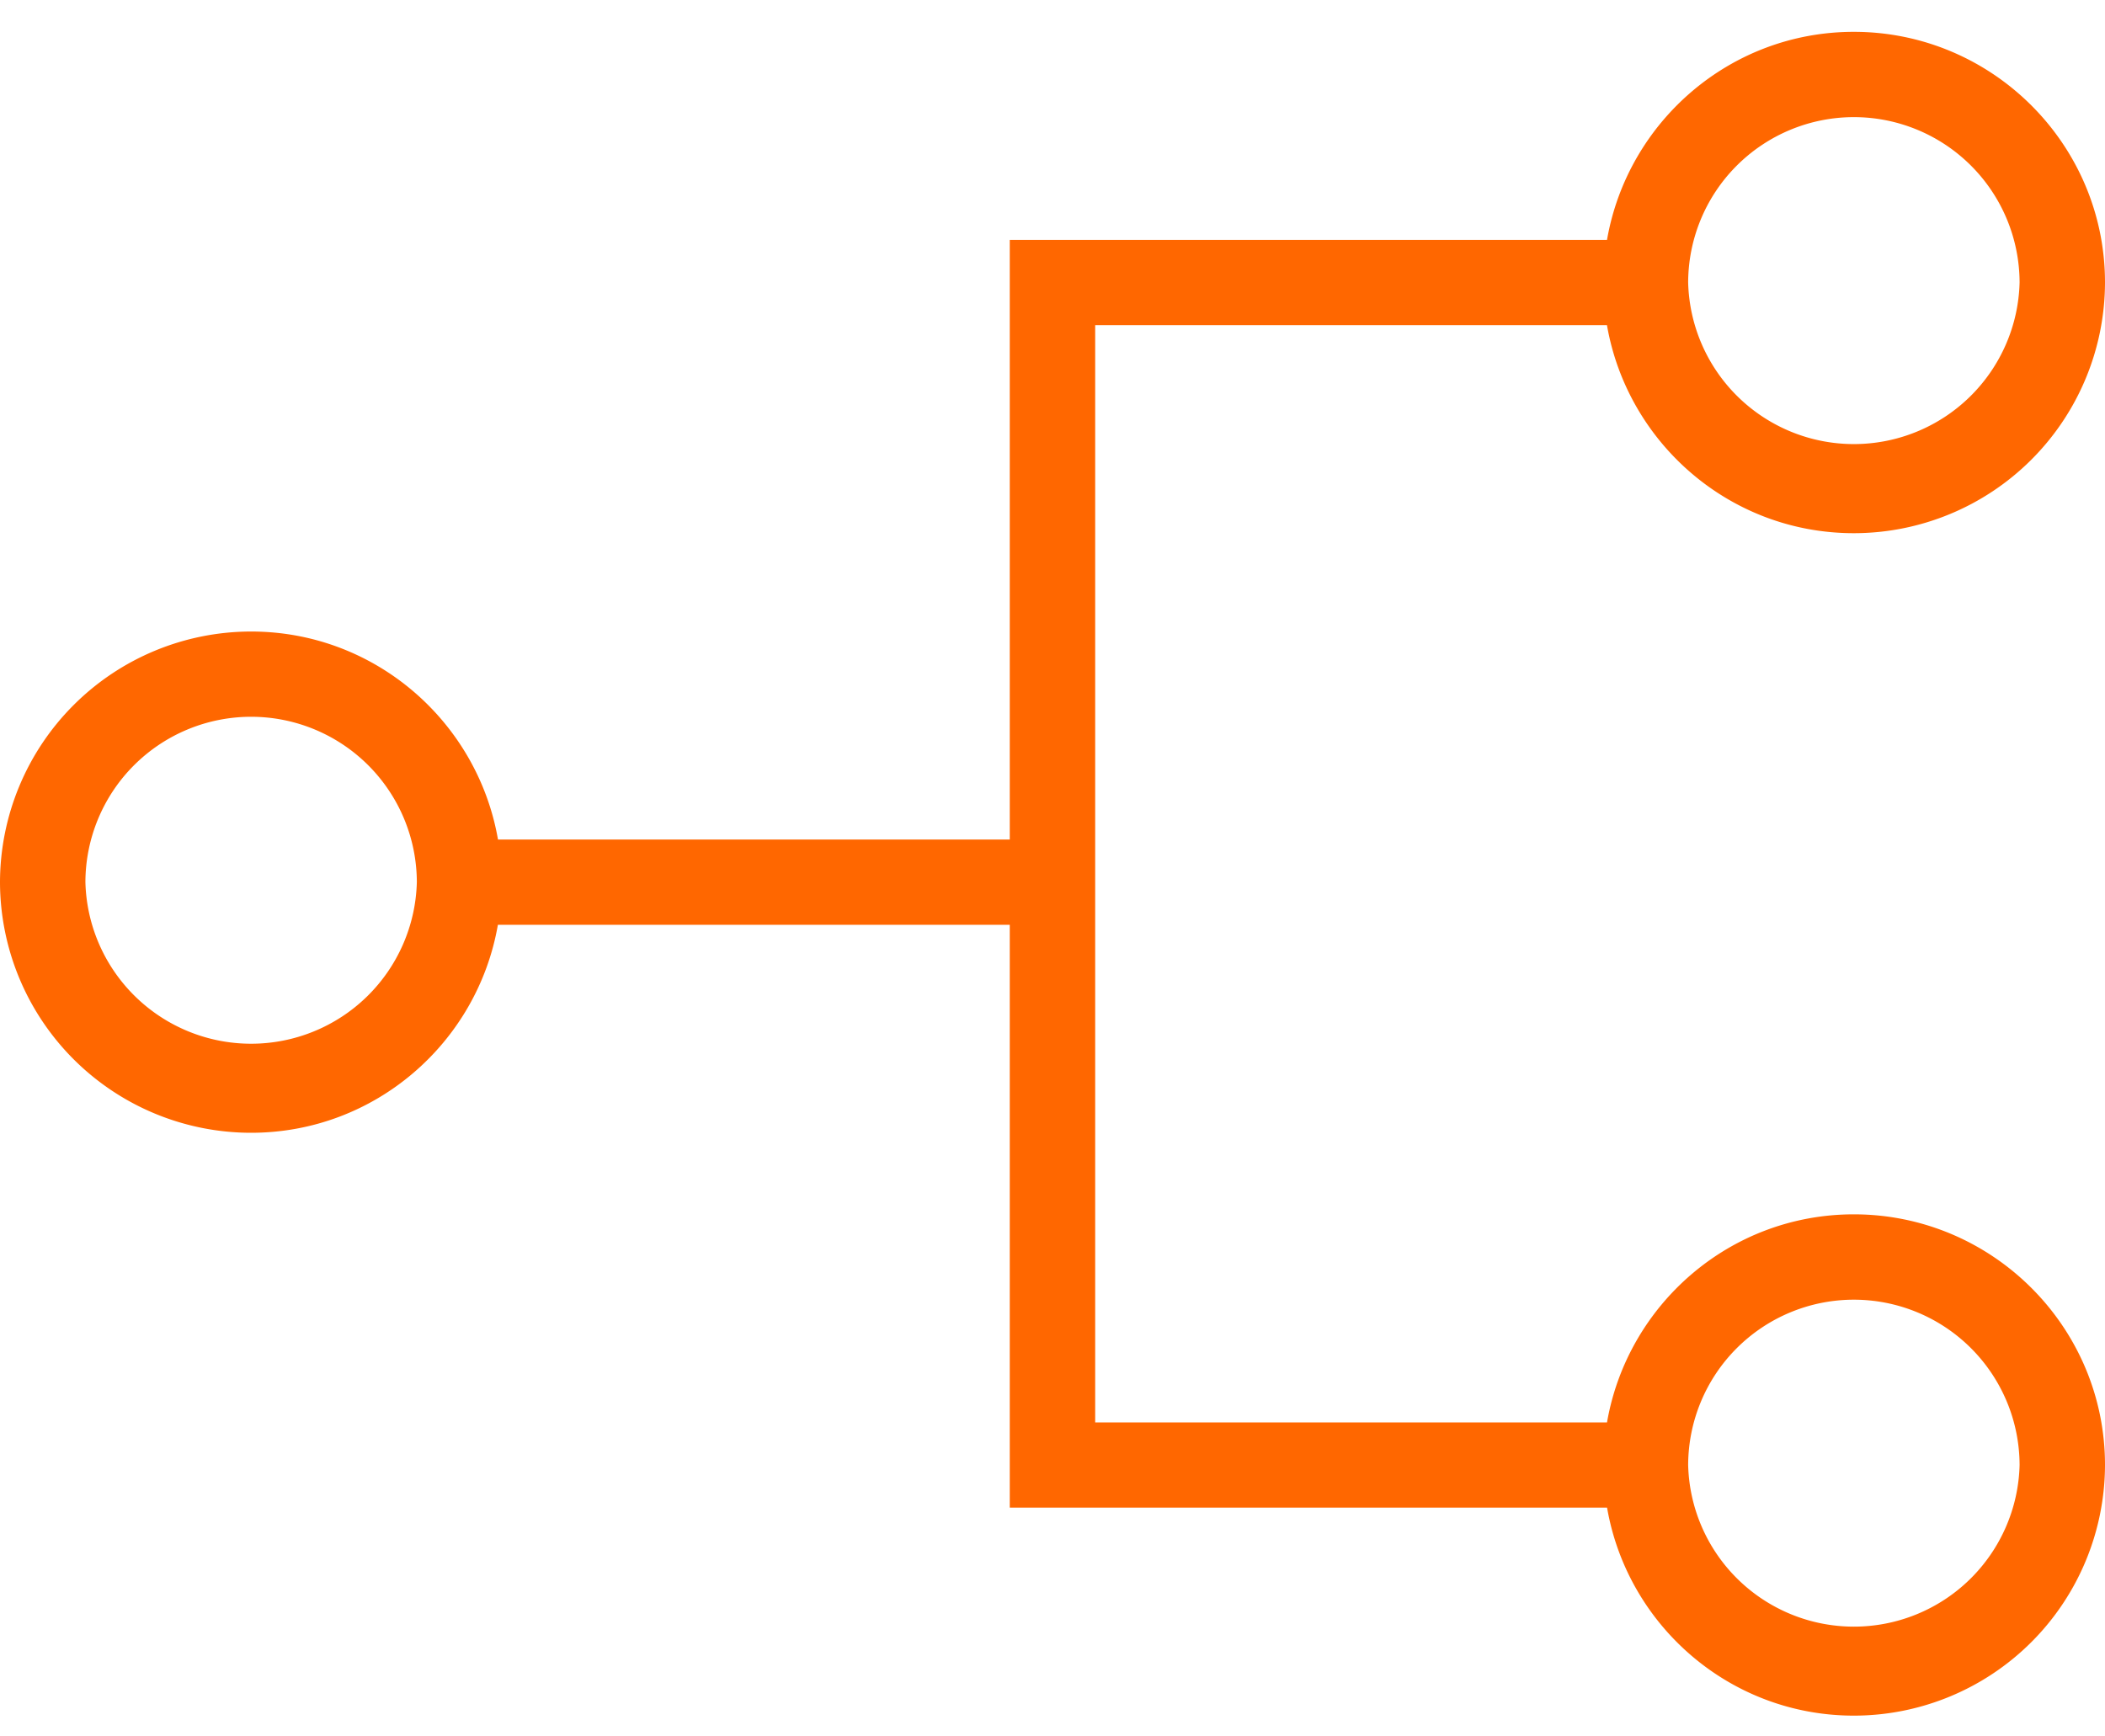
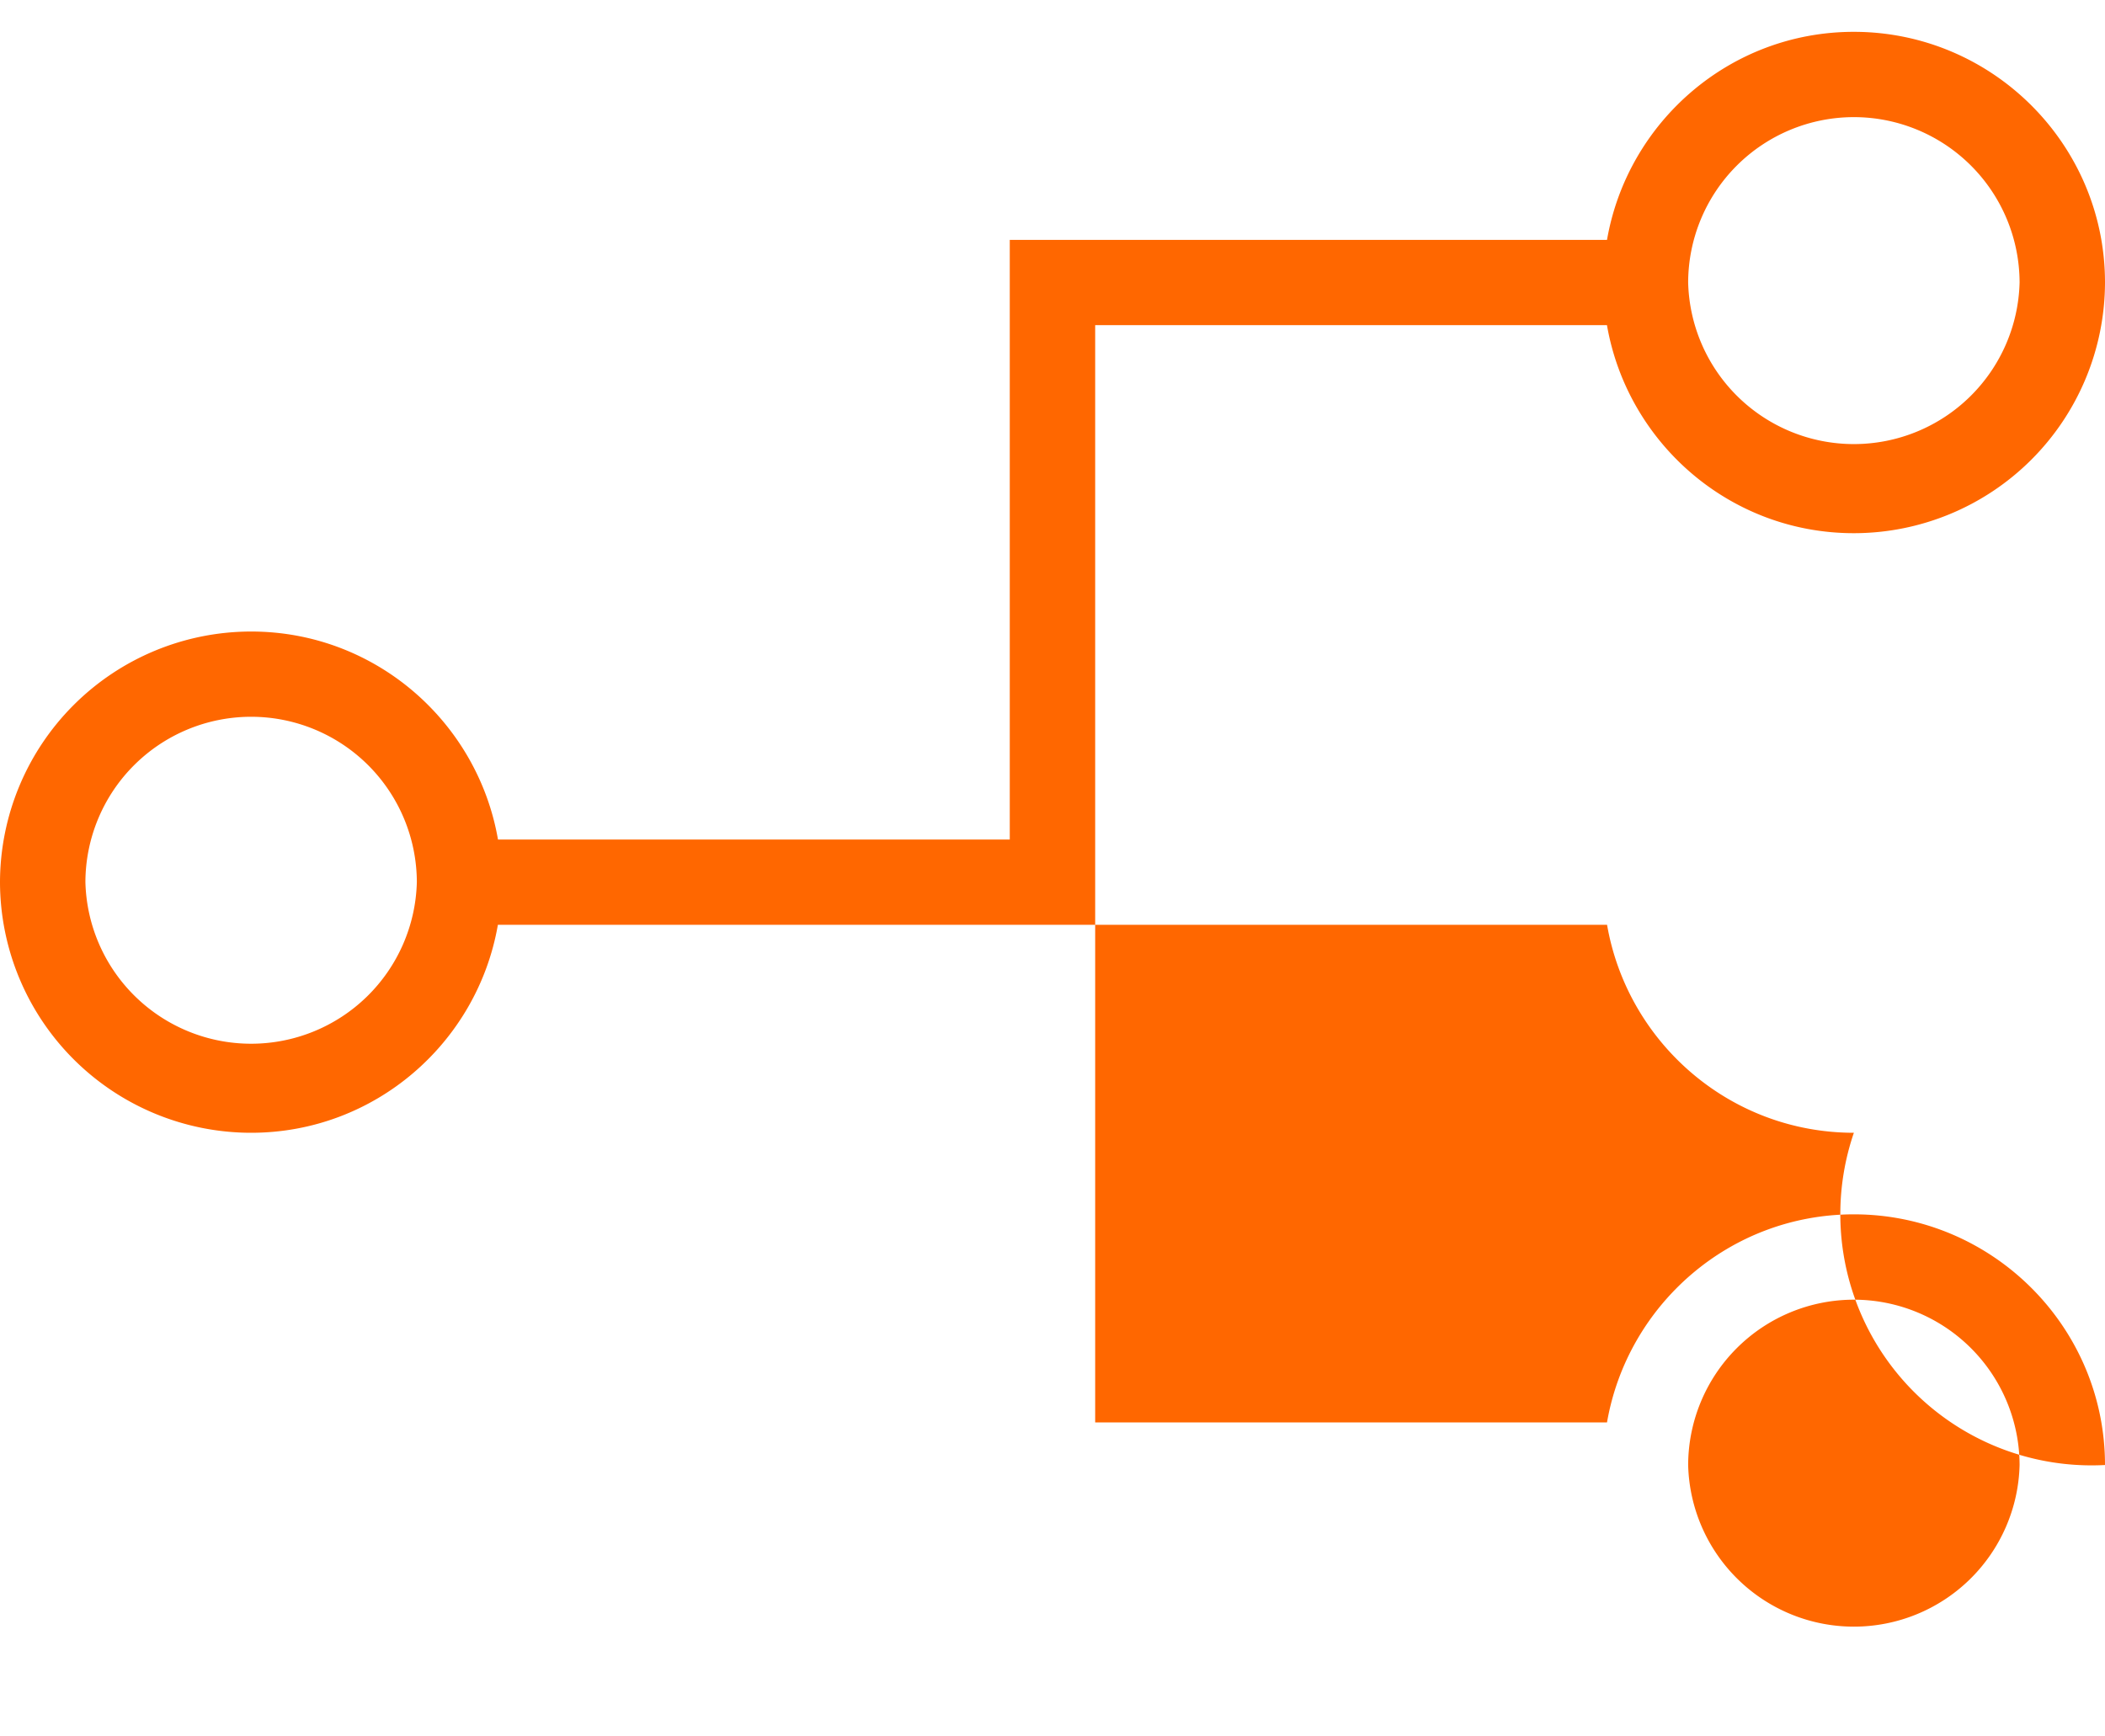
<svg xmlns="http://www.w3.org/2000/svg" width="40" height="33" viewBox="0 0 40 33">
-   <path fill="#FF6700" fill-rule="evenodd" d="M4.771 13.622a3.15 3.15 0 0 1 3.15 3.143 3.15 3.15 0 0 1-6.298 0 3.15 3.15 0 0 1 3.148-3.143M35.227 2.226a3.15 3.15 0 0 1 3.15 3.143 3.15 3.15 0 0 1-6.298 0 3.15 3.15 0 0 1 3.148-3.143m0 22.474a3.15 3.15 0 0 1 3.15 3.143 3.15 3.15 0 0 1-6.298 0 3.15 3.15 0 0 1 3.148-3.143M4.771 21.528c2.354 0 4.302-1.713 4.69-3.953h9.727v11.077h11.35c.388 2.24 2.336 3.953 4.69 3.953A4.774 4.774 0 0 0 40 27.842c0-2.626-2.142-4.764-4.773-4.764-2.354 0-4.301 1.714-4.69 3.954h-9.726V6.179h9.725c.389 2.24 2.337 3.954 4.69 3.954A4.774 4.774 0 0 0 40 5.369c0-2.625-2.142-4.764-4.773-4.764-2.354 0-4.301 1.714-4.69 3.954H19.188v11.396H9.463c-.389-2.24-2.338-3.953-4.69-3.953A4.774 4.774 0 0 0 0 16.766a4.773 4.773 0 0 0 4.771 4.762" />
+   <path fill="#FF6700" fill-rule="evenodd" d="M4.771 13.622a3.15 3.15 0 0 1 3.15 3.143 3.15 3.15 0 0 1-6.298 0 3.15 3.15 0 0 1 3.148-3.143M35.227 2.226a3.15 3.15 0 0 1 3.15 3.143 3.15 3.15 0 0 1-6.298 0 3.15 3.15 0 0 1 3.148-3.143m0 22.474a3.15 3.15 0 0 1 3.15 3.143 3.15 3.15 0 0 1-6.298 0 3.15 3.15 0 0 1 3.148-3.143M4.771 21.528c2.354 0 4.302-1.713 4.69-3.953h9.727h11.35c.388 2.24 2.336 3.953 4.69 3.953A4.774 4.774 0 0 0 40 27.842c0-2.626-2.142-4.764-4.773-4.764-2.354 0-4.301 1.714-4.69 3.954h-9.726V6.179h9.725c.389 2.24 2.337 3.954 4.69 3.954A4.774 4.774 0 0 0 40 5.369c0-2.625-2.142-4.764-4.773-4.764-2.354 0-4.301 1.714-4.69 3.954H19.188v11.396H9.463c-.389-2.24-2.338-3.953-4.69-3.953A4.774 4.774 0 0 0 0 16.766a4.773 4.773 0 0 0 4.771 4.762" />
</svg>